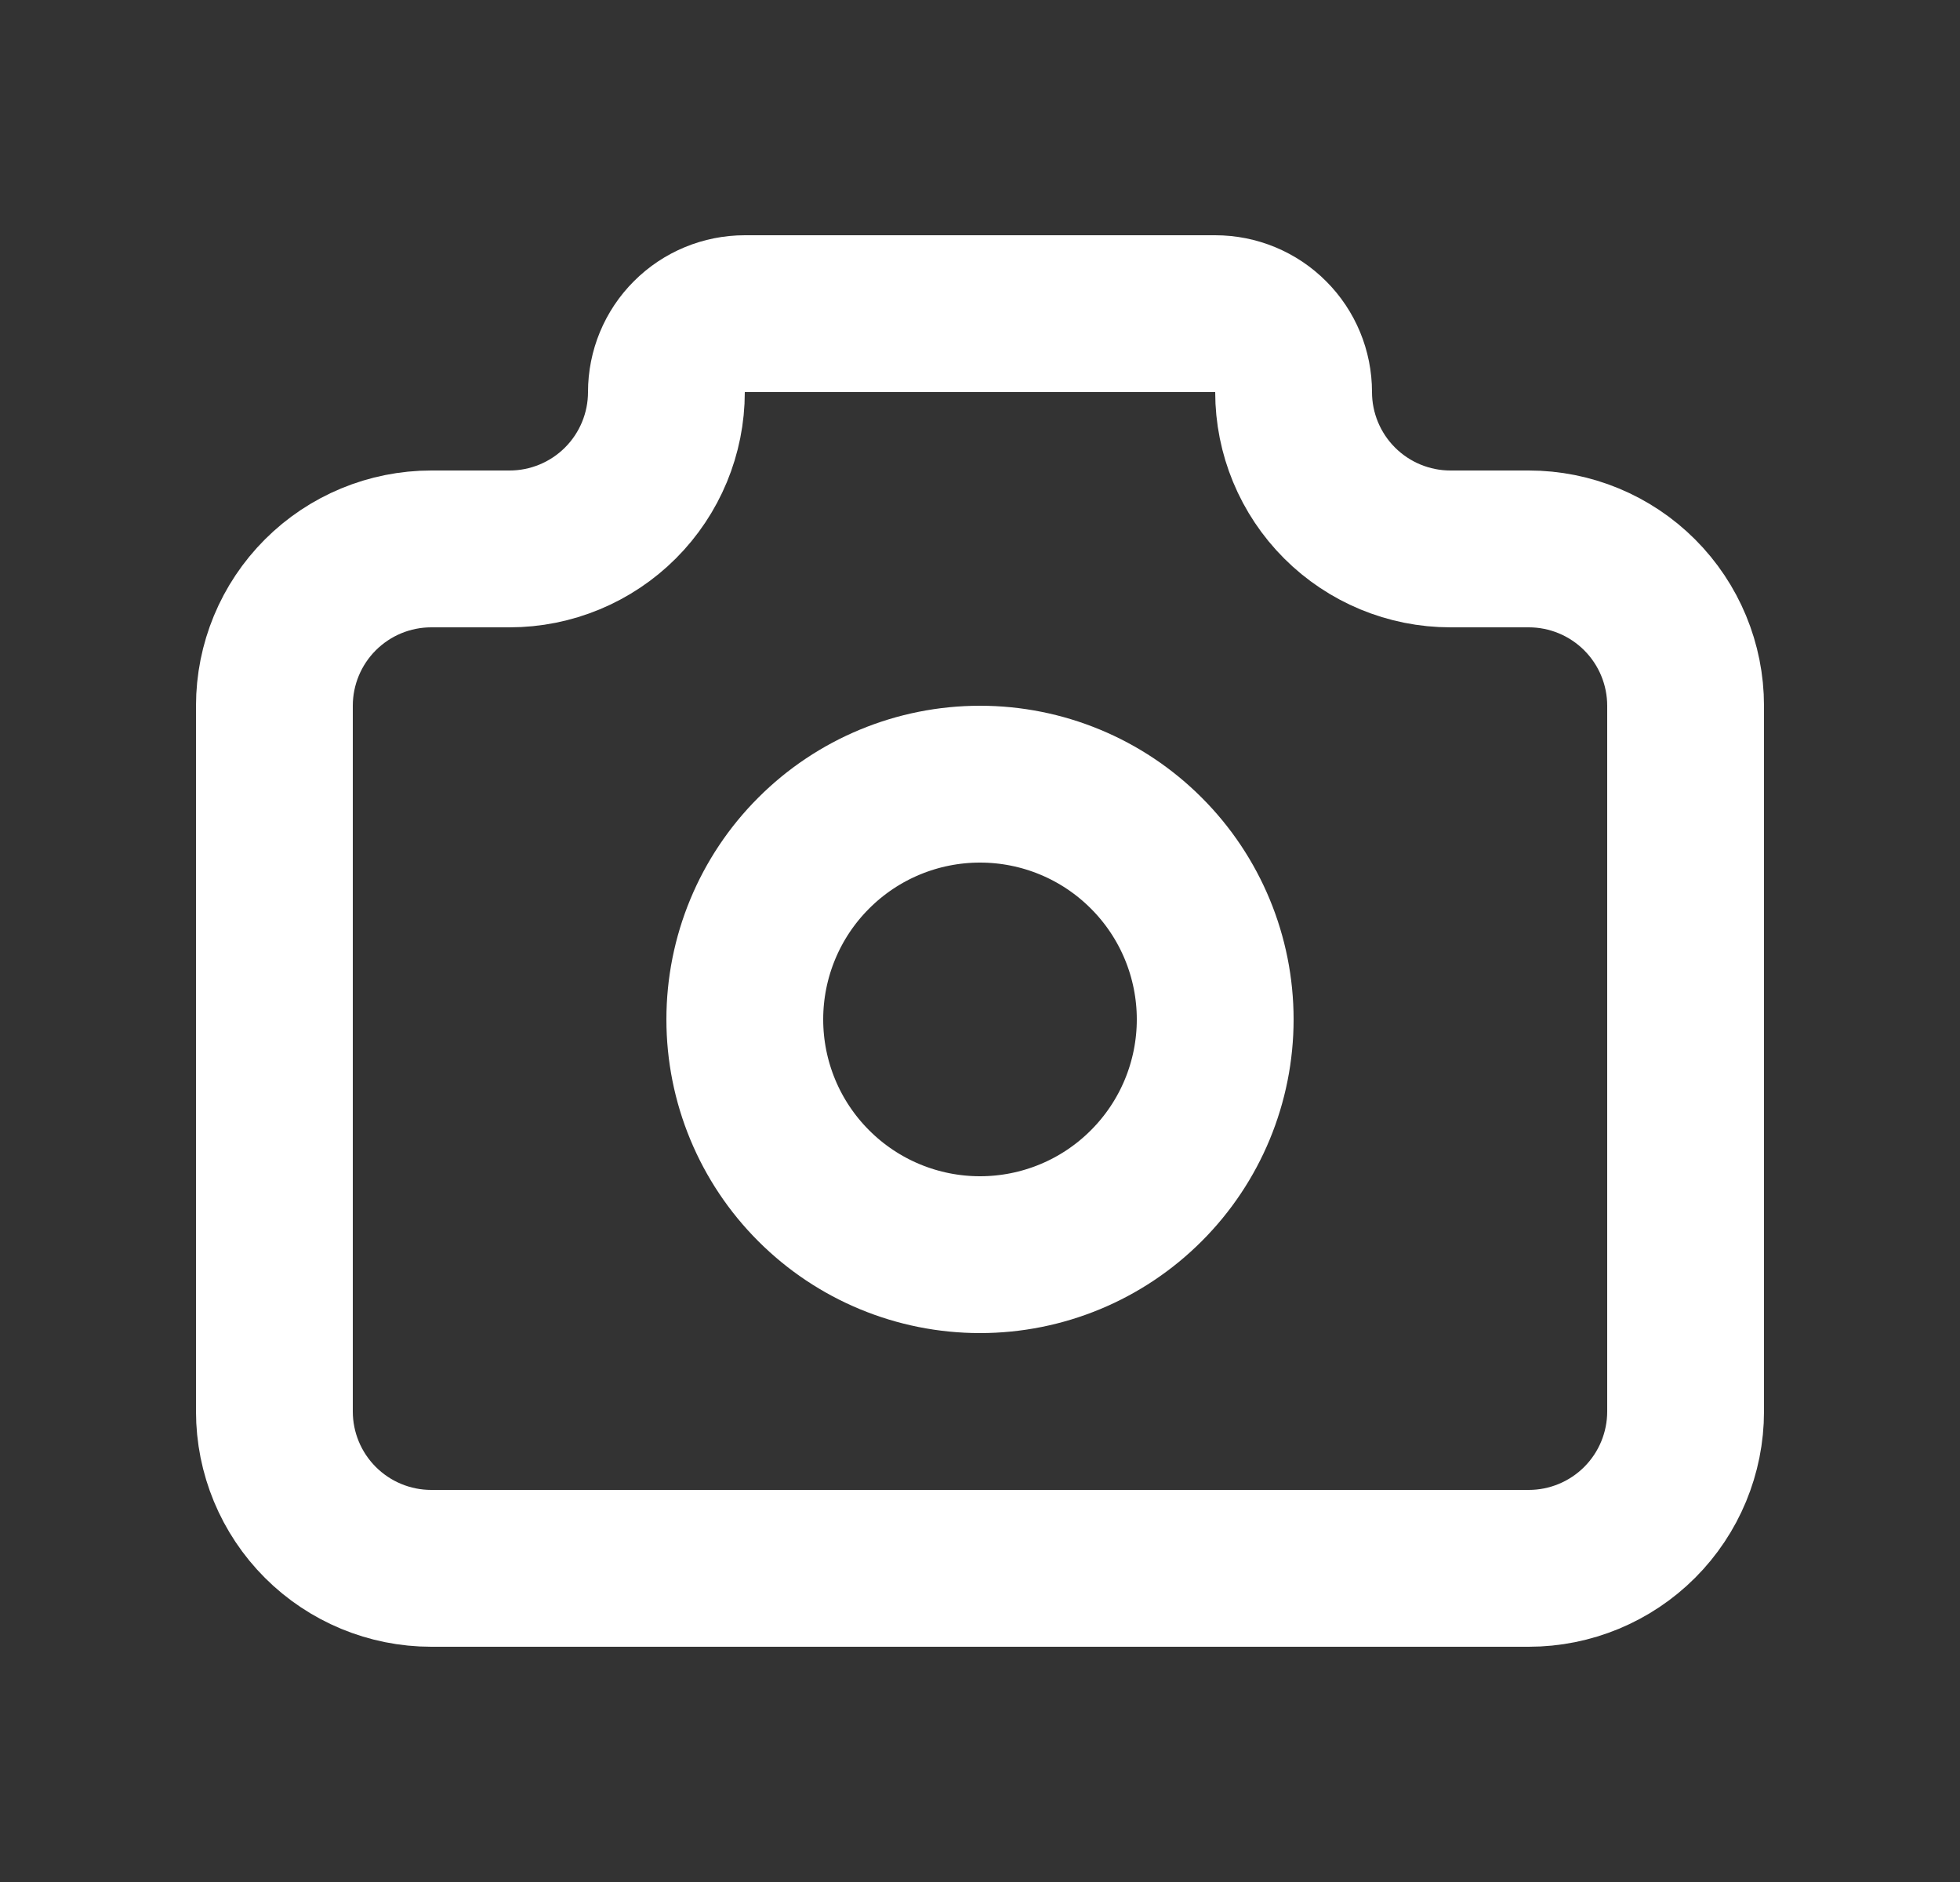
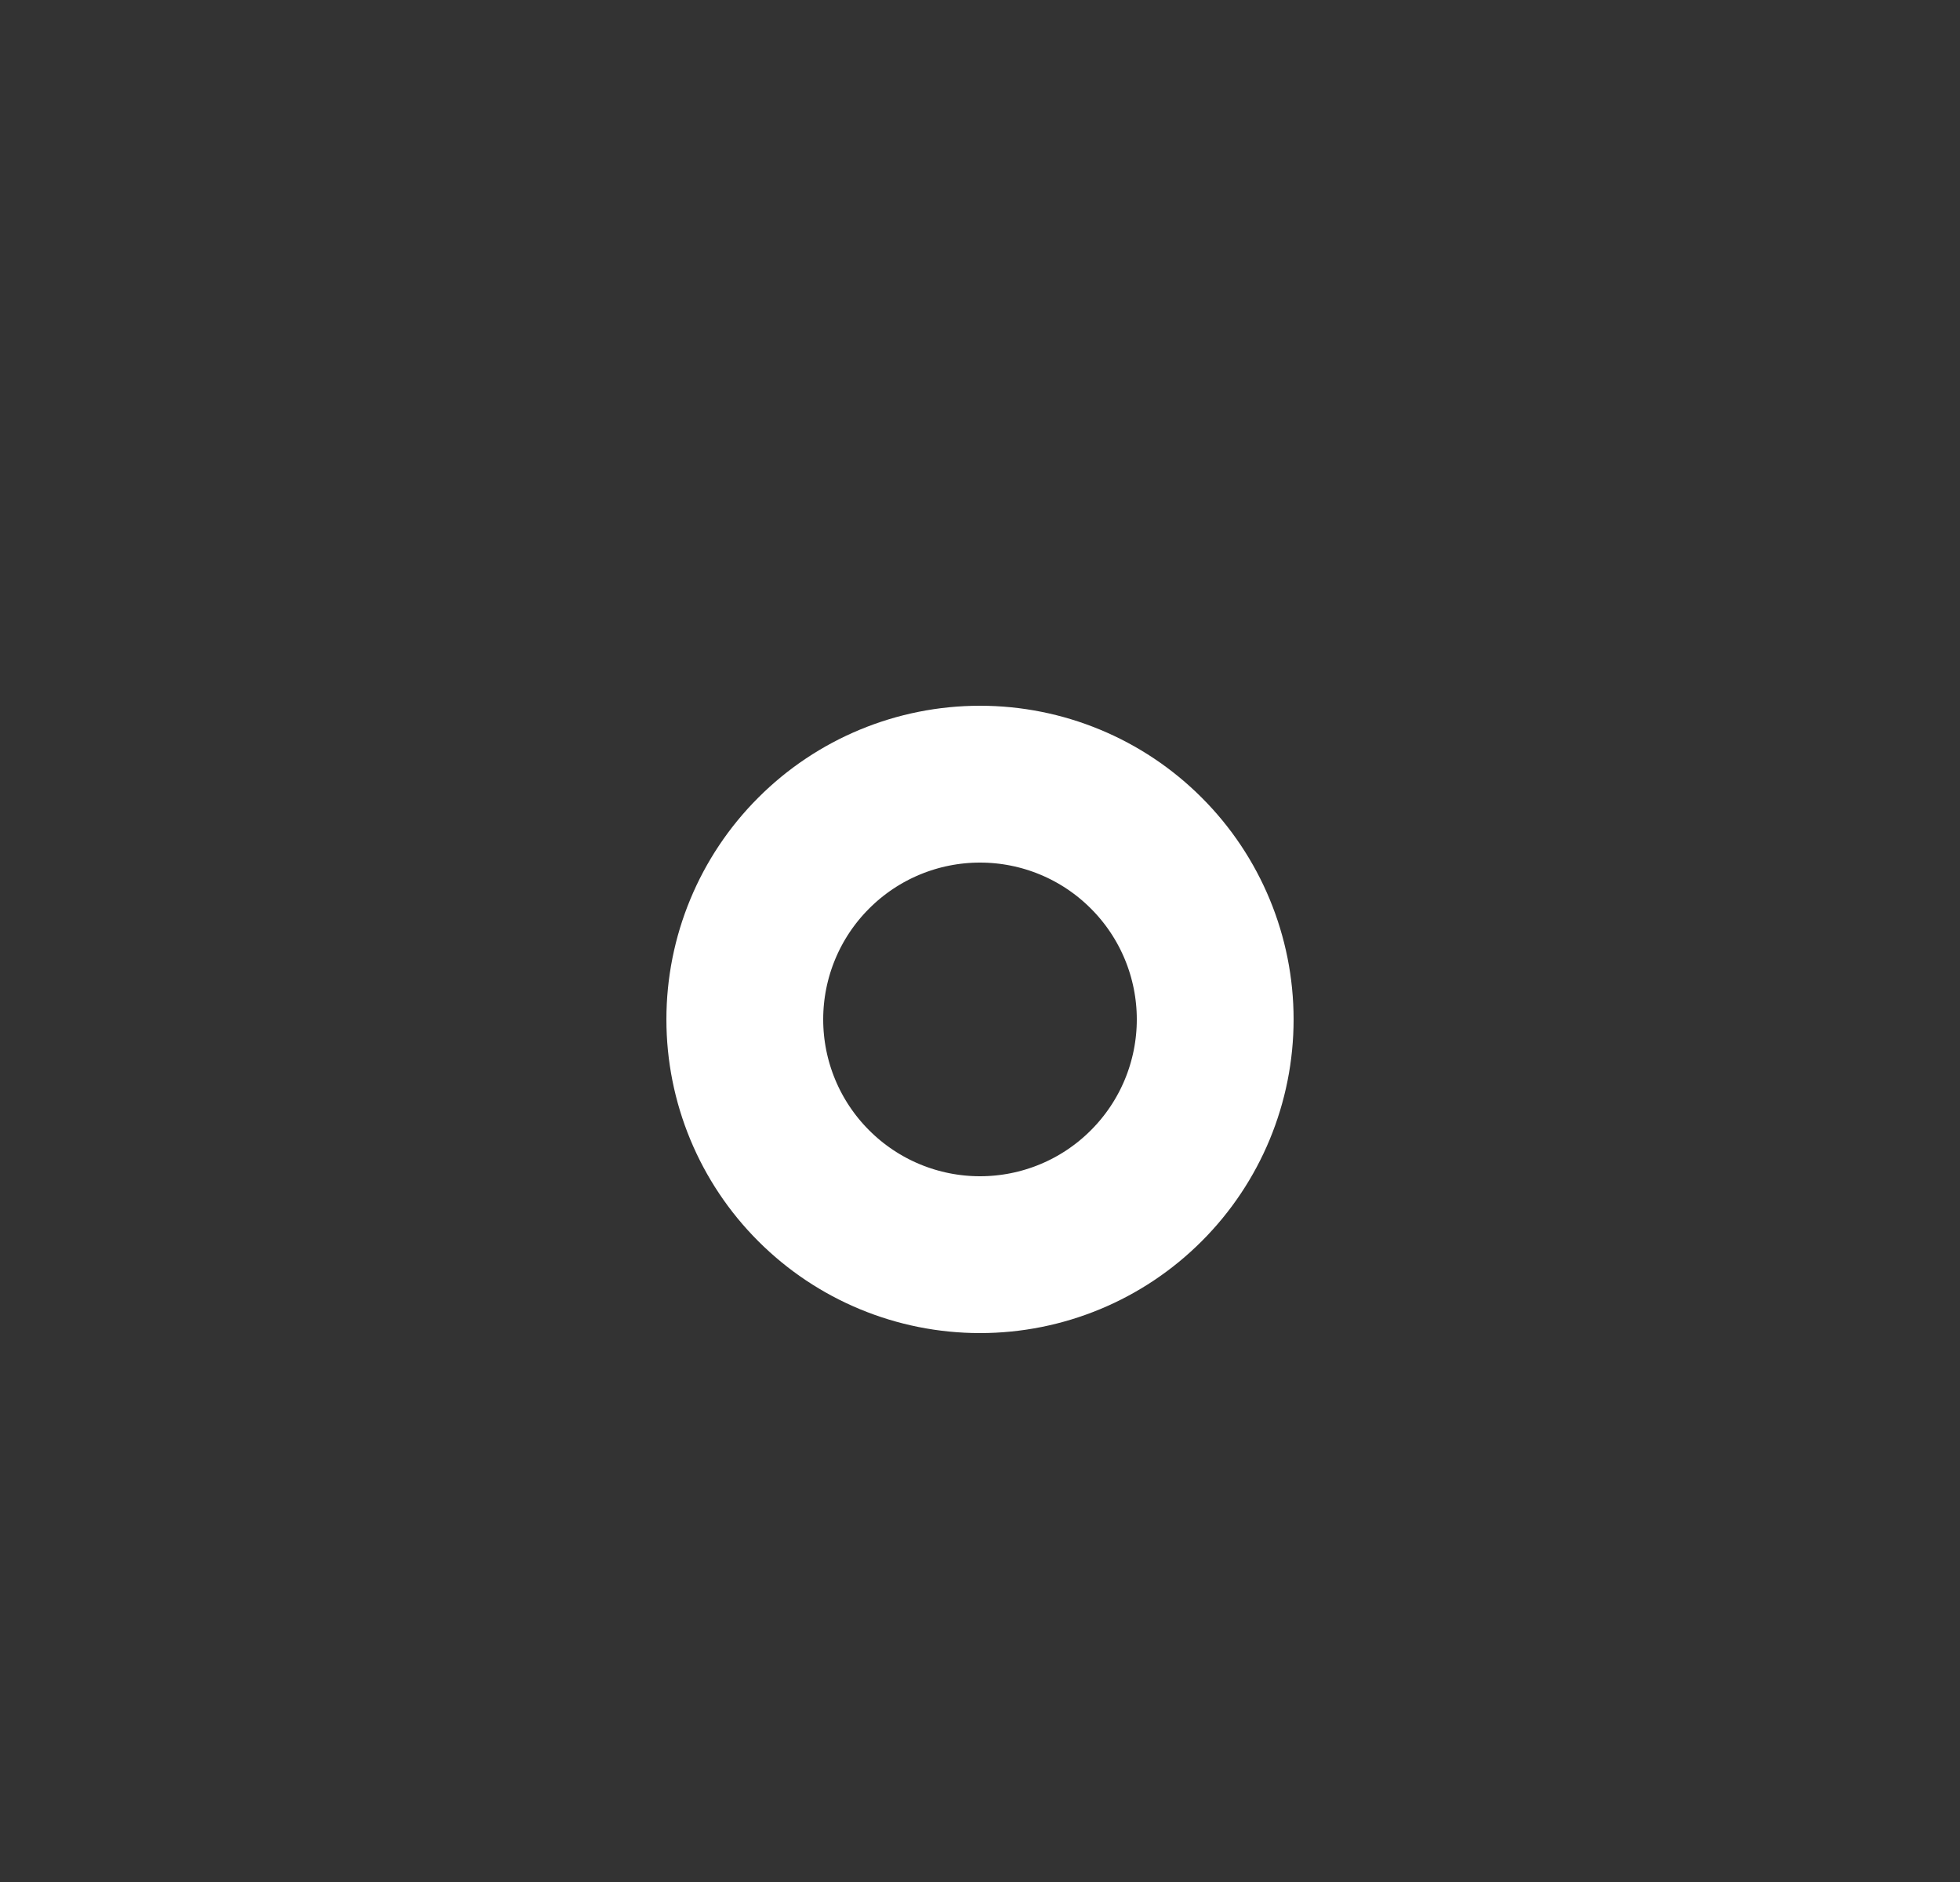
<svg xmlns="http://www.w3.org/2000/svg" width="25" height="24" viewBox="0 0 25 24" fill="none">
  <rect x="0" y="0" width="25" height="24" fill="#333333" stroke="none" />
  <g clip-path="url(#clip0_4078_1284)">
-     <path d="M5.5 7H6.5C7.03 7 7.539 6.789 7.914 6.414C8.289 6.039 8.5 5.53 8.5 5C8.5 4.735 8.605 4.48 8.793 4.293C8.98 4.105 9.235 4 9.5 4H15.5C15.765 4 16.02 4.105 16.207 4.293C16.395 4.48 16.5 4.735 16.5 5C16.5 5.53 16.711 6.039 17.086 6.414C17.461 6.789 17.97 7 18.5 7H19.5C20.03 7 20.539 7.211 20.914 7.586C21.289 7.961 21.5 8.47 21.5 9V18C21.5 18.53 21.289 19.039 20.914 19.414C20.539 19.789 20.03 20 19.5 20H5.5C4.97 20 4.461 19.789 4.086 19.414C3.711 19.039 3.5 18.53 3.5 18V9C3.5 8.47 3.711 7.961 4.086 7.586C4.461 7.211 4.97 7 5.5 7Z" stroke="white" stroke-width="2" stroke-linecap="round" stroke-linejoin="round" />
    <path d="M9.5 13C9.5 13.796 9.816 14.559 10.379 15.121C10.941 15.684 11.704 16 12.5 16C13.296 16 14.059 15.684 14.621 15.121C15.184 14.559 15.5 13.796 15.5 13C15.5 12.204 15.184 11.441 14.621 10.879C14.059 10.316 13.296 10 12.5 10C11.704 10 10.941 10.316 10.379 10.879C9.816 11.441 9.5 12.204 9.5 13Z" stroke="white" stroke-width="2" stroke-linecap="round" stroke-linejoin="round" />
  </g>
  <defs>
    <clipPath id="clip0_4078_1284">
      <rect width="24" height="24" fill="white" transform="translate(0.5)" />
    </clipPath>
  </defs>
</svg>